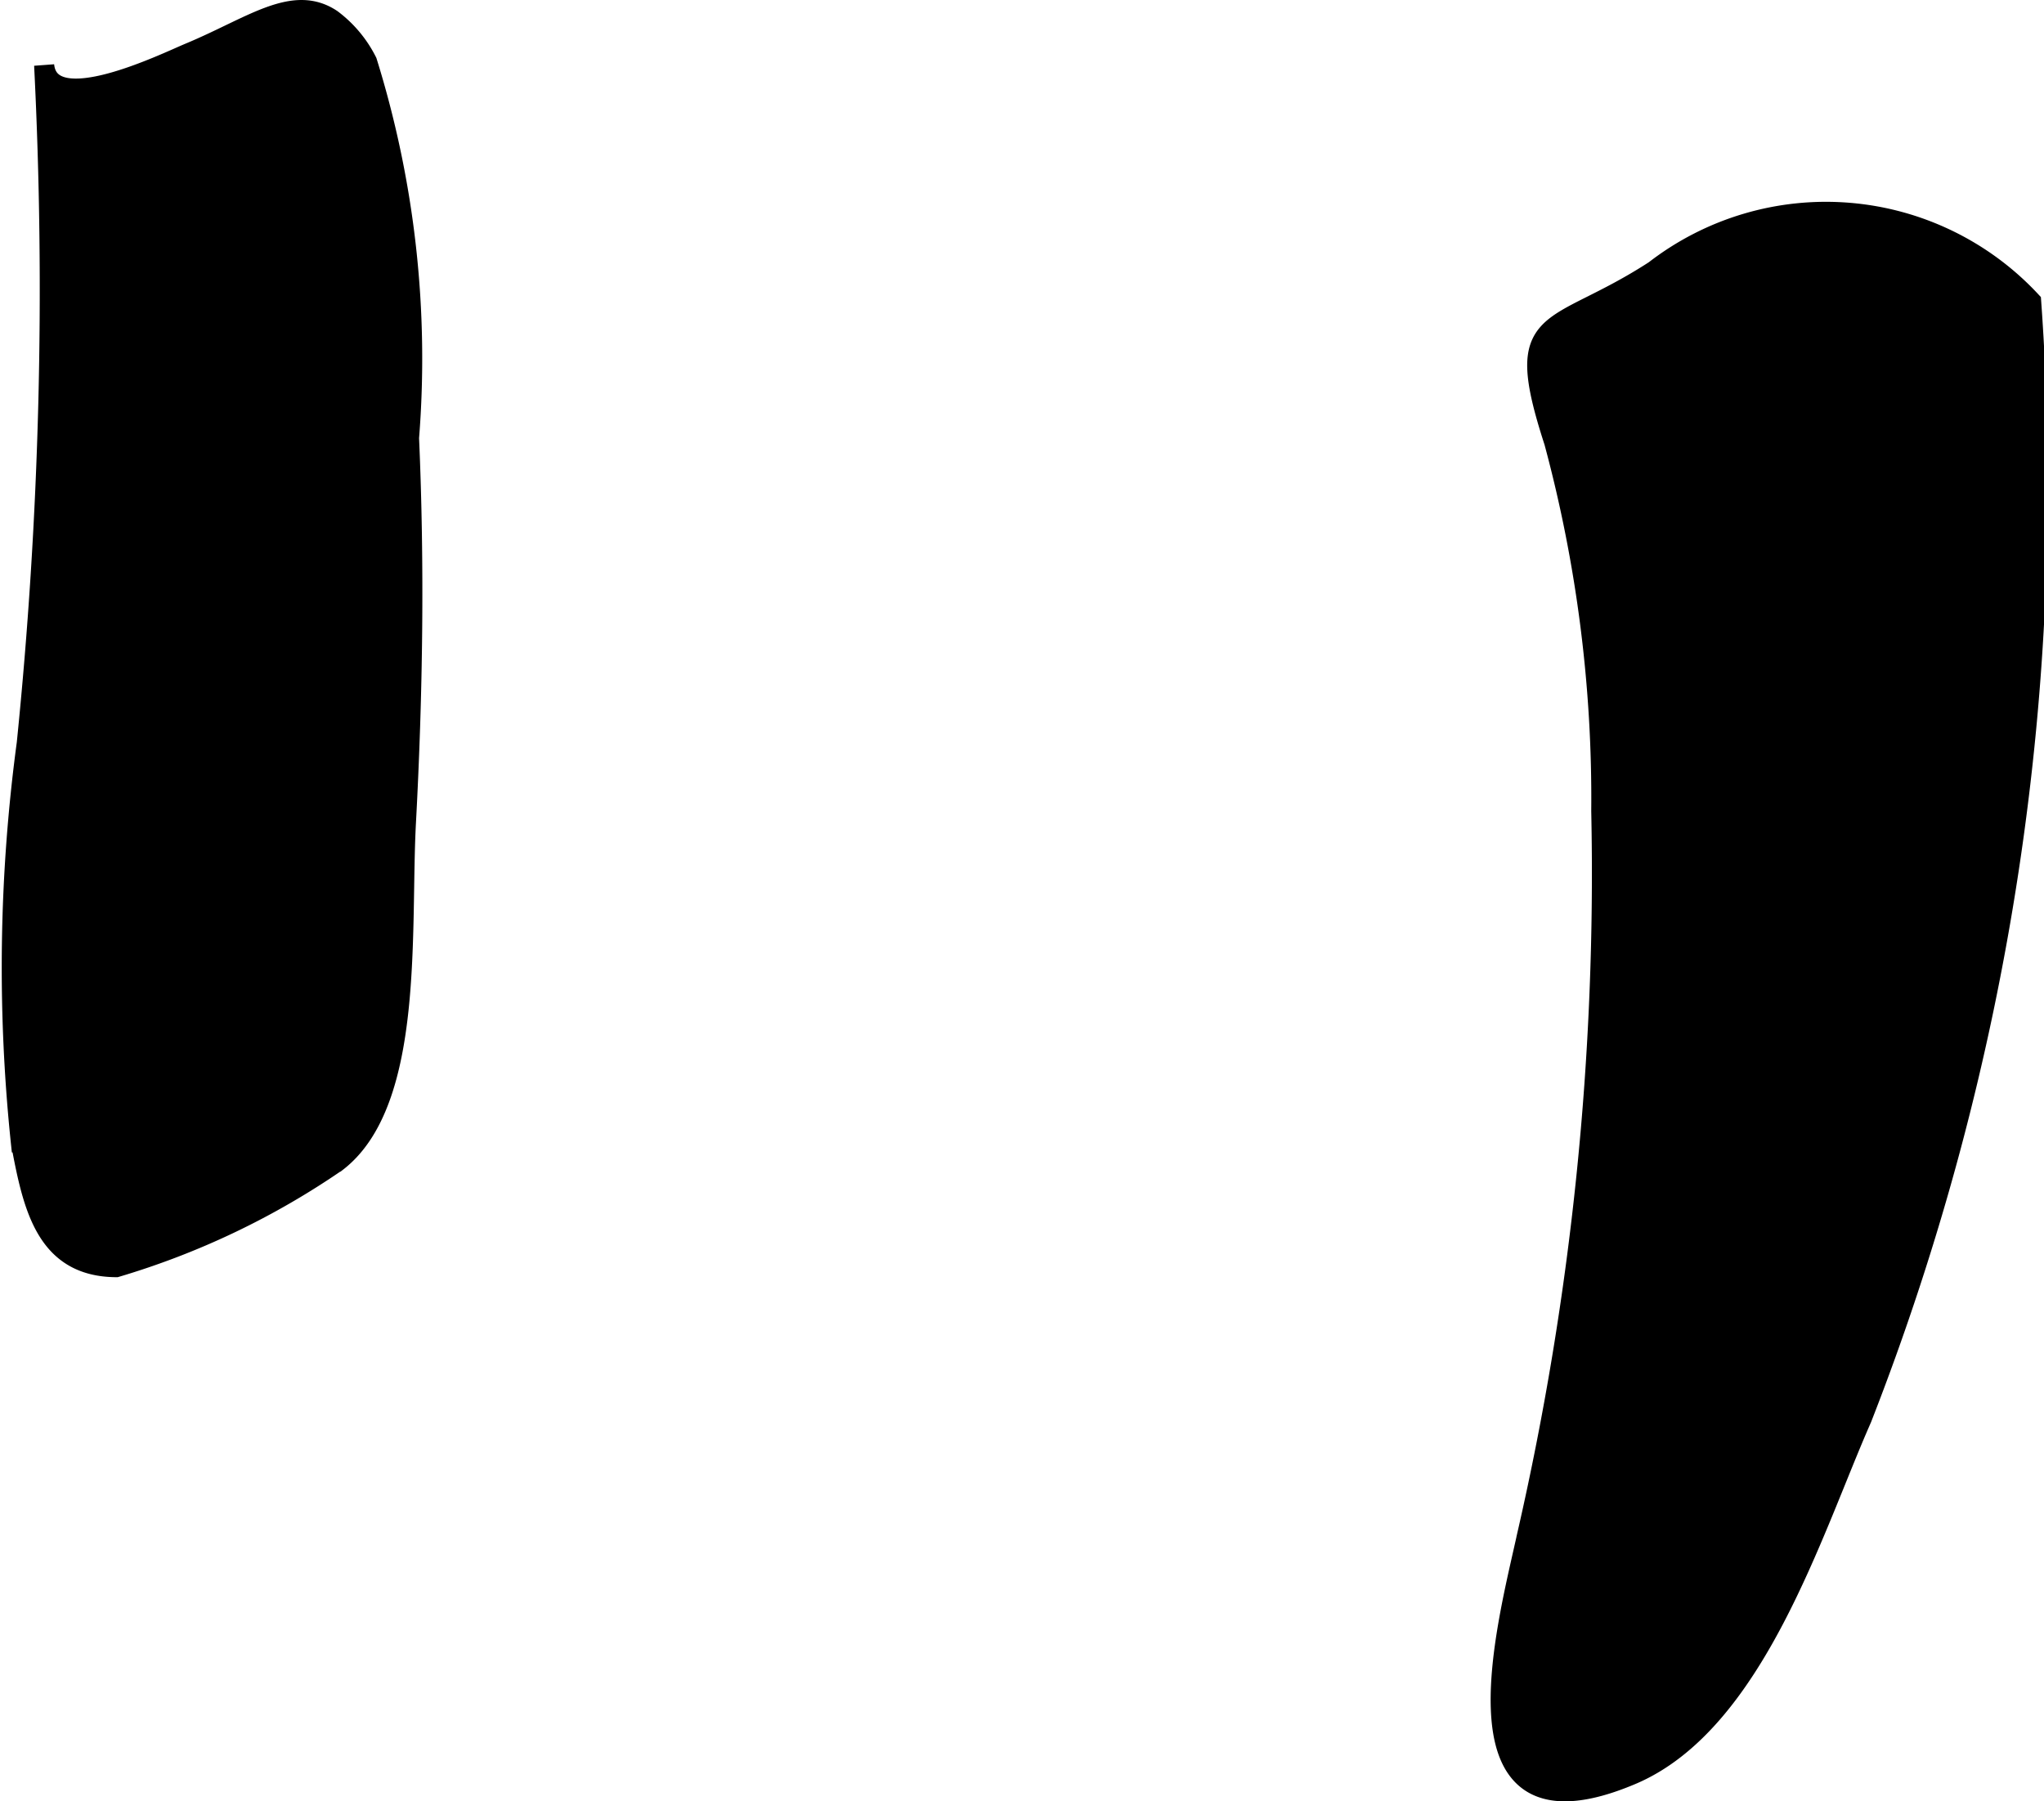
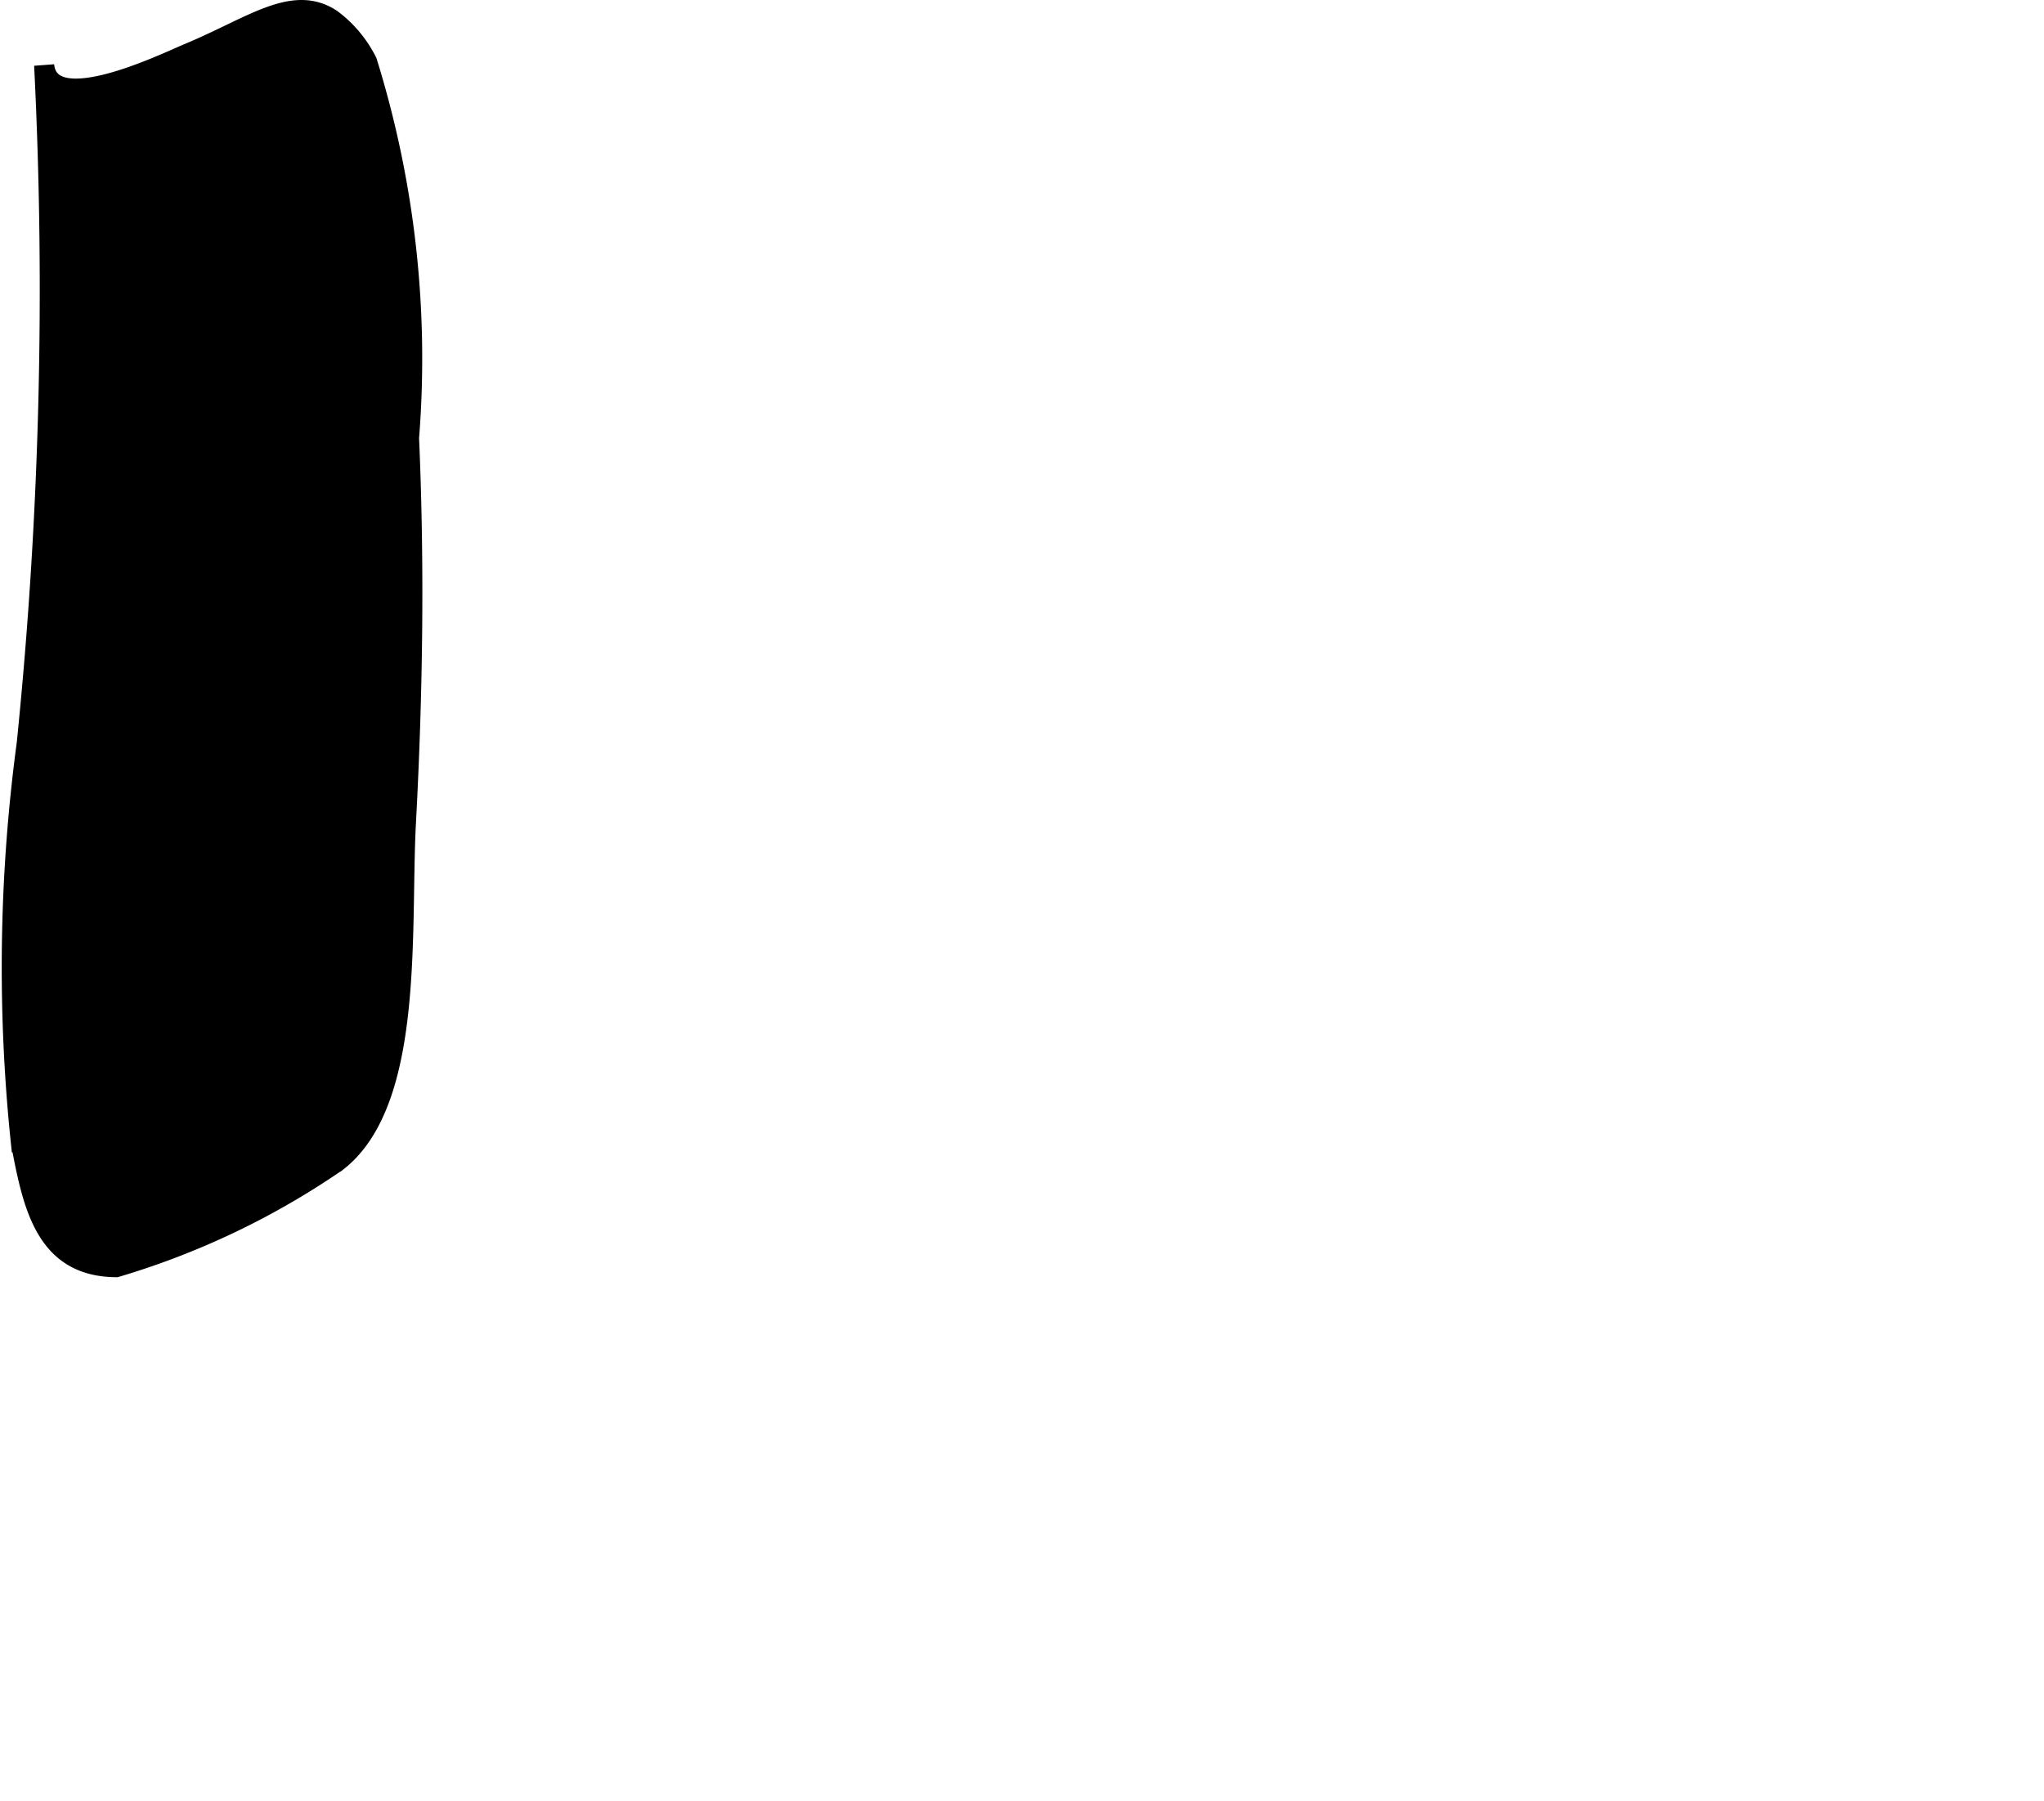
<svg xmlns="http://www.w3.org/2000/svg" version="1.1" width="5.391mm" height="4.751mm" viewBox="0 0 15.282 13.468">
  <defs>
    <style type="text/css">
      .a {
        stroke: #000;
        stroke-miterlimit: 10;
        stroke-width: 0.15px;
        fill-rule: evenodd;
      }
    </style>
  </defs>
  <path class="a" d="M2.479.144a.897.897,0,0,1,.265.317,7.469,7.469,0,0,1,.314,2.814c.042.957.028,1.917-.023,2.873-.043.793.068,2.085-.515,2.538a5.834,5.834,0,0,1-1.651.789c-.53-.003-.624-.458-.713-.933a12.589,12.589,0,0,1,.044-2.984A33.513,33.513,0,0,0,.33.488c.041.409.909-.019,1.085-.092C1.882.202,2.191-.048,2.479.144Z" />
-   <path class="a" d="M15.186,2.253a19.157,19.157,0,0,1-1.267,8.354c-.369.836-.8,2.273-1.72,2.663-1.402.594-.933-1.098-.779-1.802a22.139,22.139,0,0,0,.552-5.403,10.238,10.238,0,0,0-.352-2.76c-.322-.991-.016-.785.751-1.283A2.093,2.093,0,0,1,15.186,2.253Z" />
</svg>